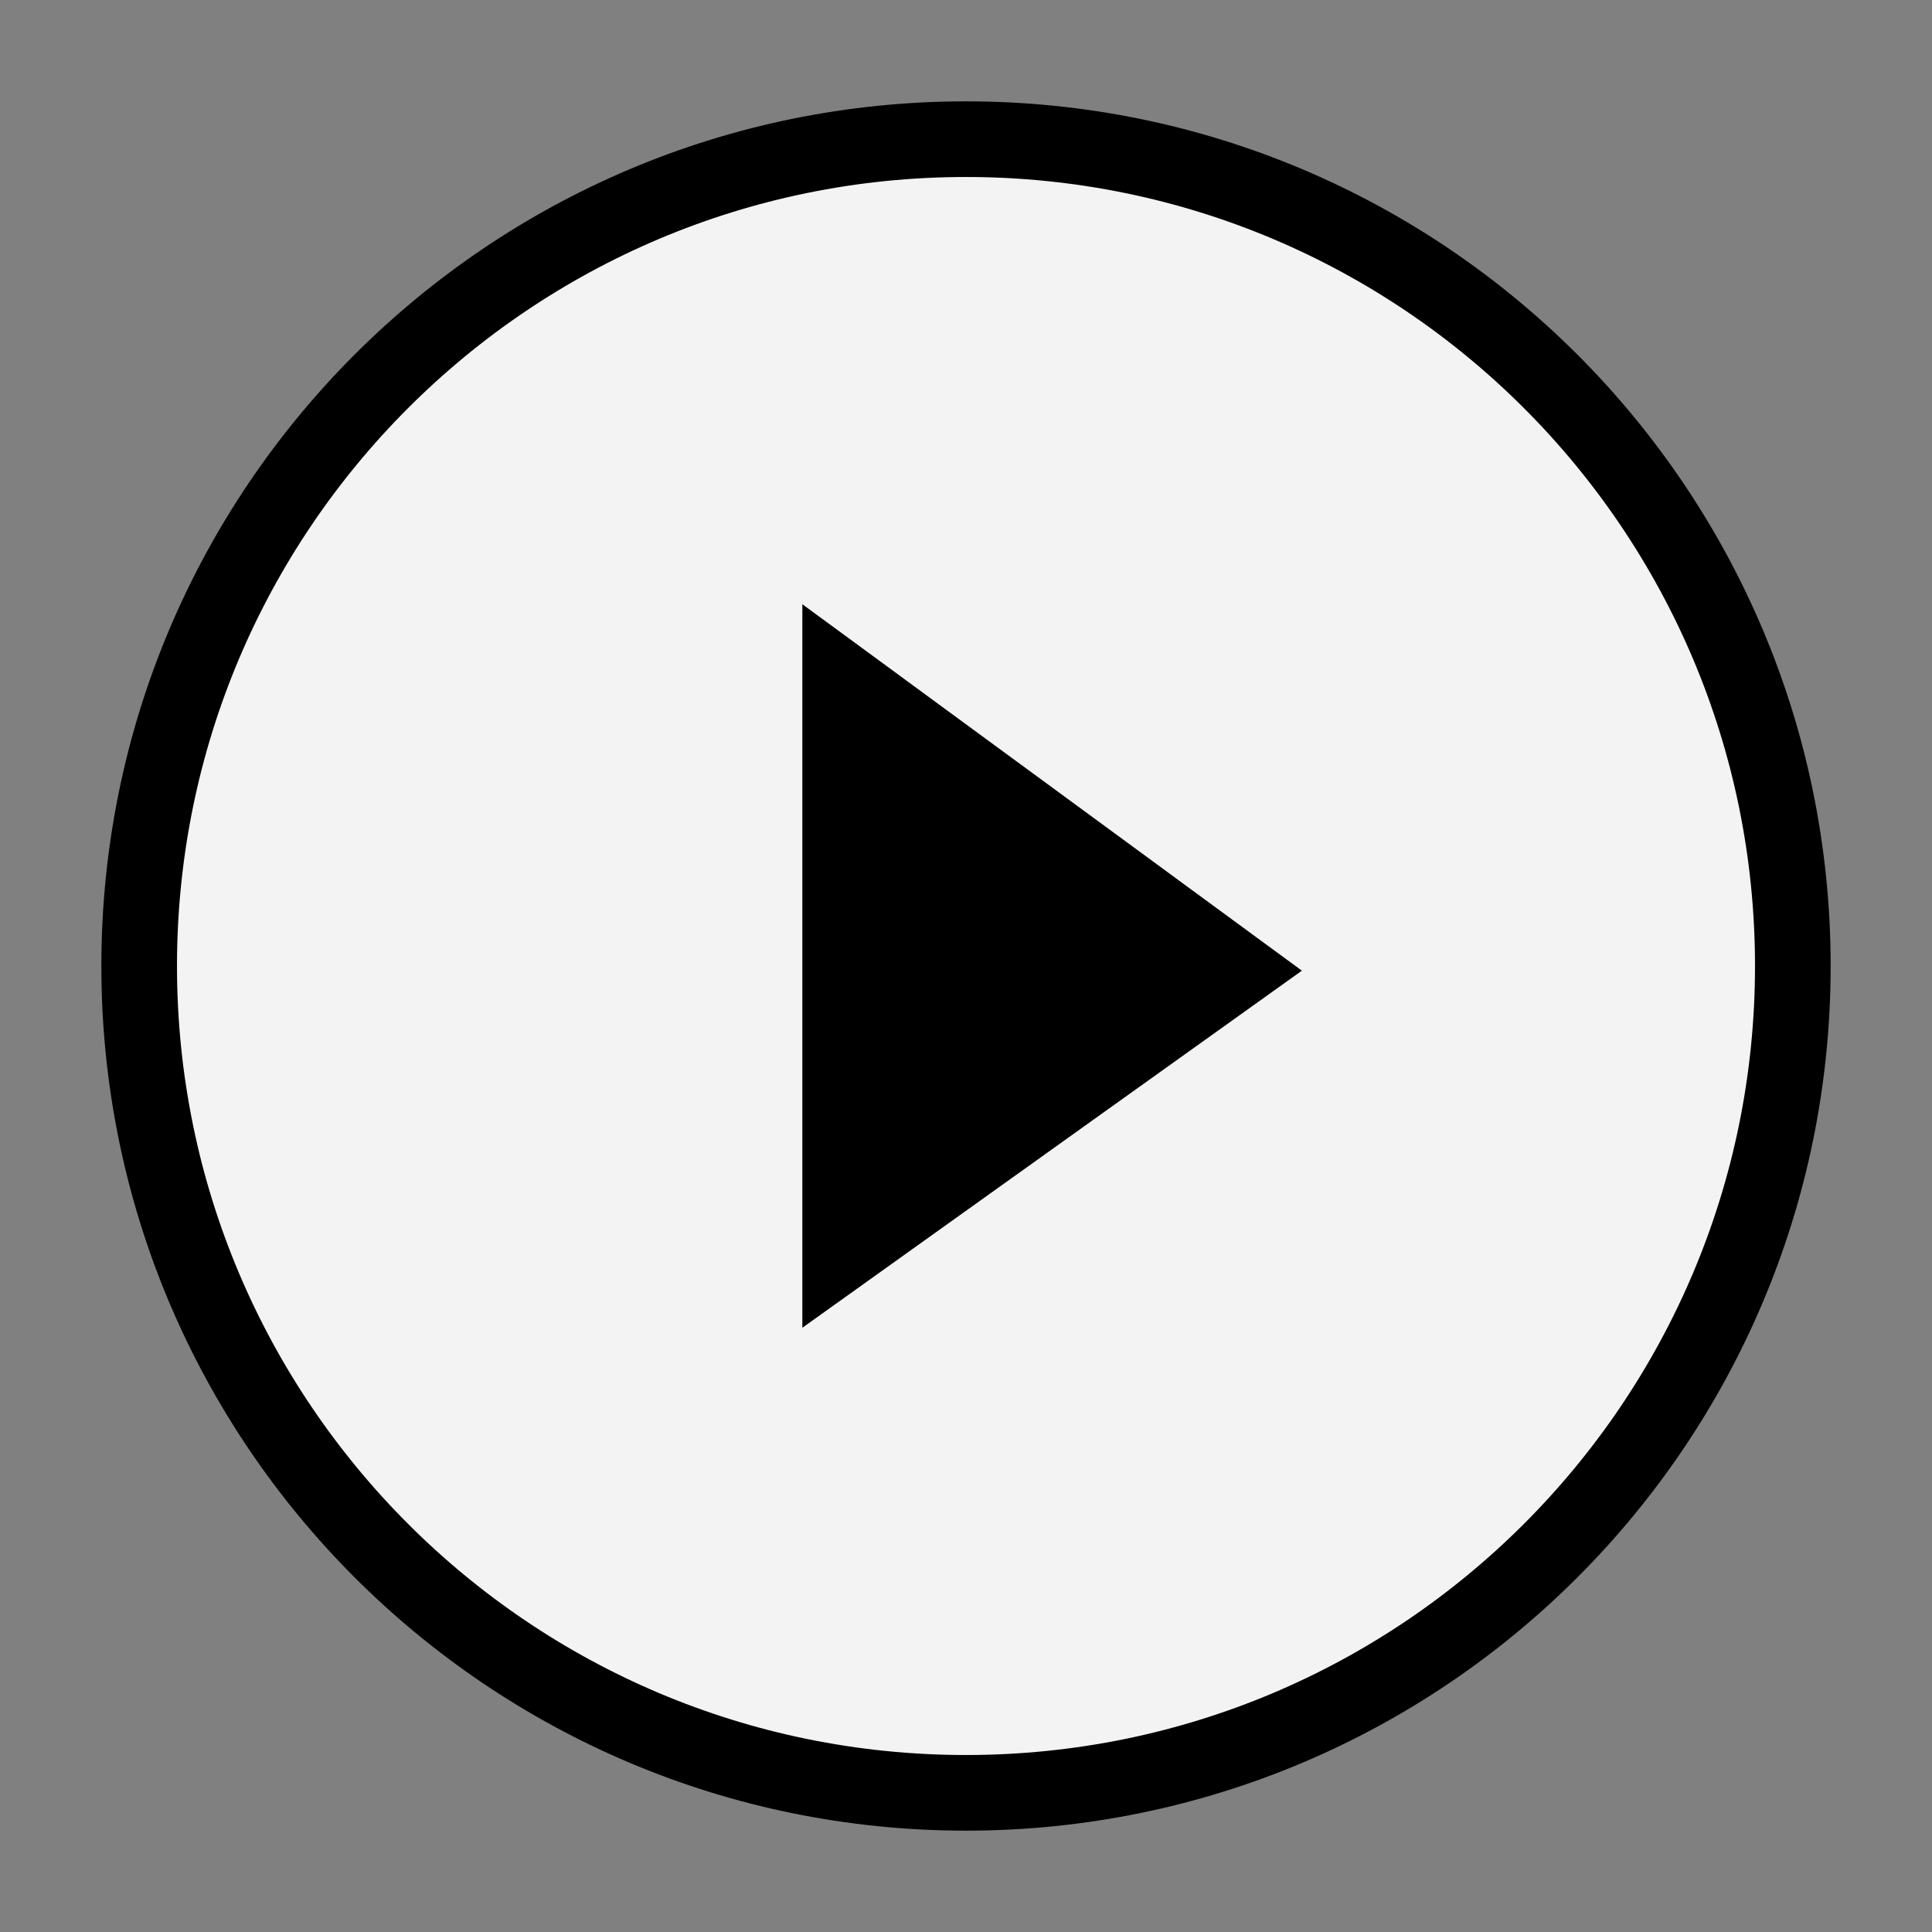
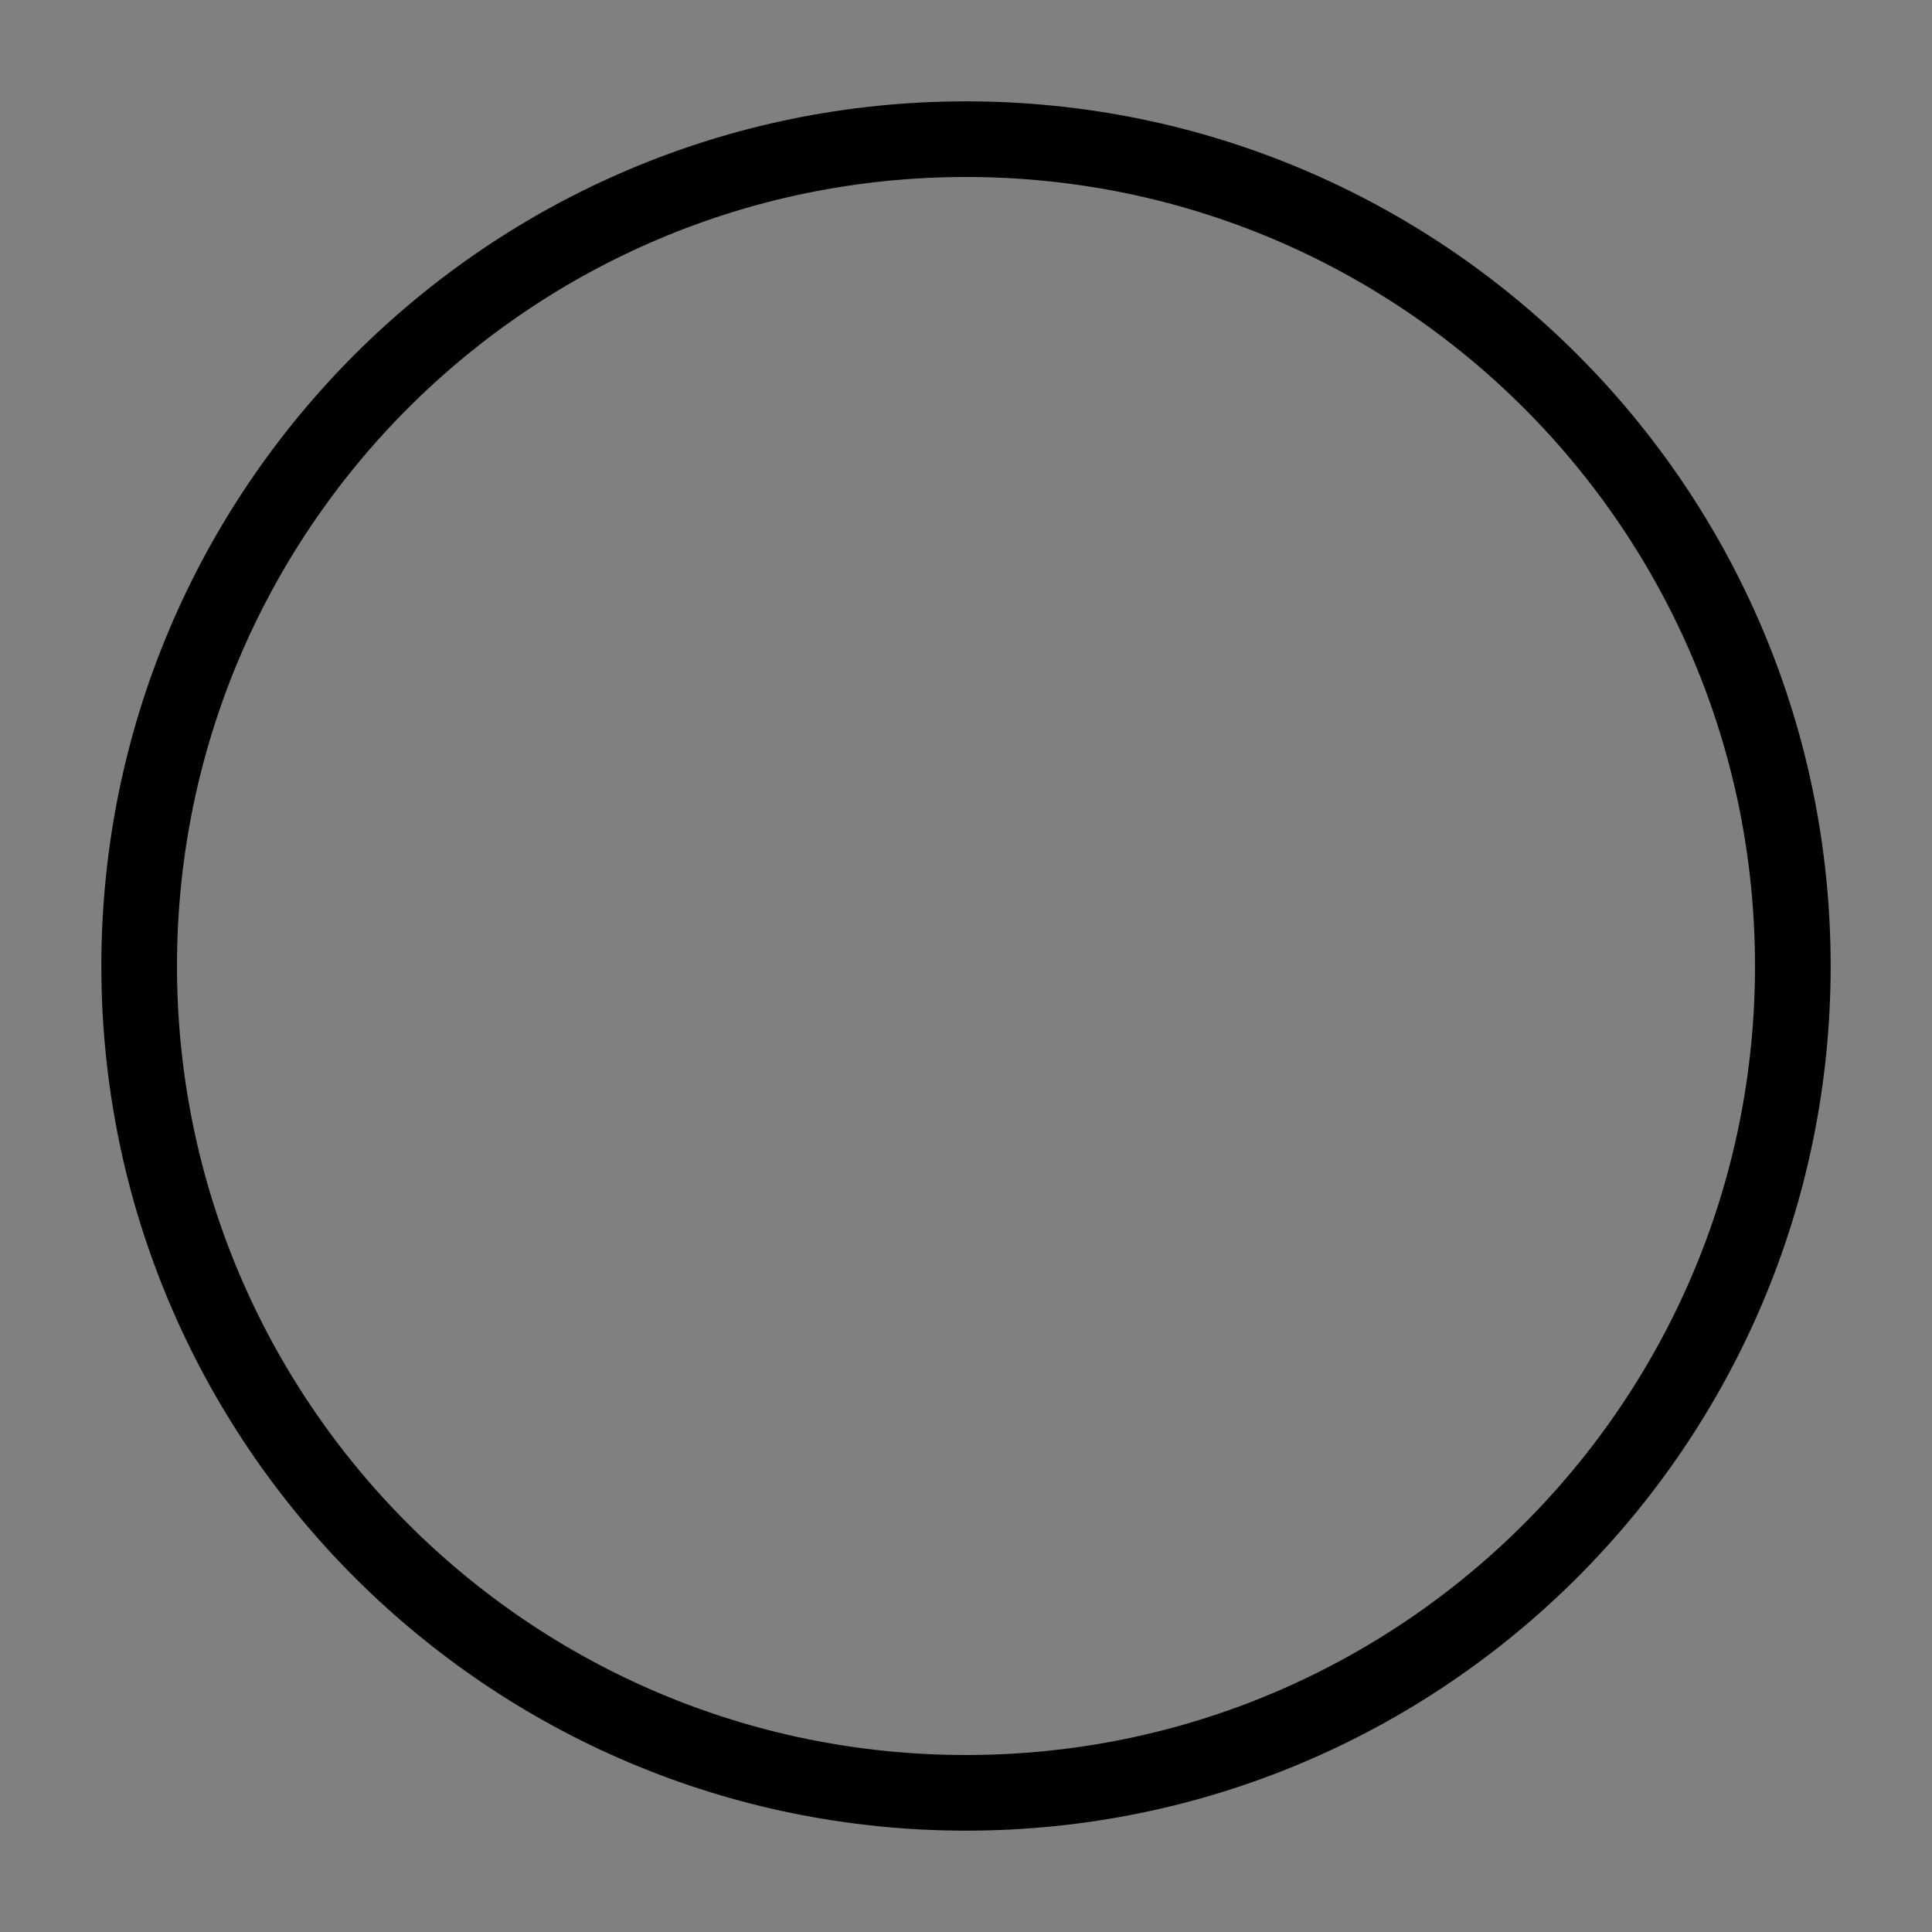
<svg xmlns="http://www.w3.org/2000/svg" width="236px" height="236px" viewBox="0 0 236 236" version="1.1">
  <rect x="0" y="0" width="236" height="236" fill="#808080" stroke="none" />
  <title>live-play</title>
  <g id="live-play" stroke="none" fill="none" fill-rule="evenodd">
-     <circle id="Oval" fill-opacity="0.9" fill="#FFFFFF" cx="118" cy="118" r="99" />
    <g id="Group" stroke-width="1">
      <path d="M219,118 C219,173.78 173.78,219 118,219 C62.22,219 17,173.78 17,118 C17,62.22 62.22,17 118,17 C173.78,17 219,62.22 219,118 Z" id="Path" stroke="#000000" stroke-width="9.24" />
-       <polygon id="Path" fill="#000000" fill-rule="nonzero" points="98.01 73.81 98.01 162.19 159.03 118.57" />
    </g>
  </g>
</svg>